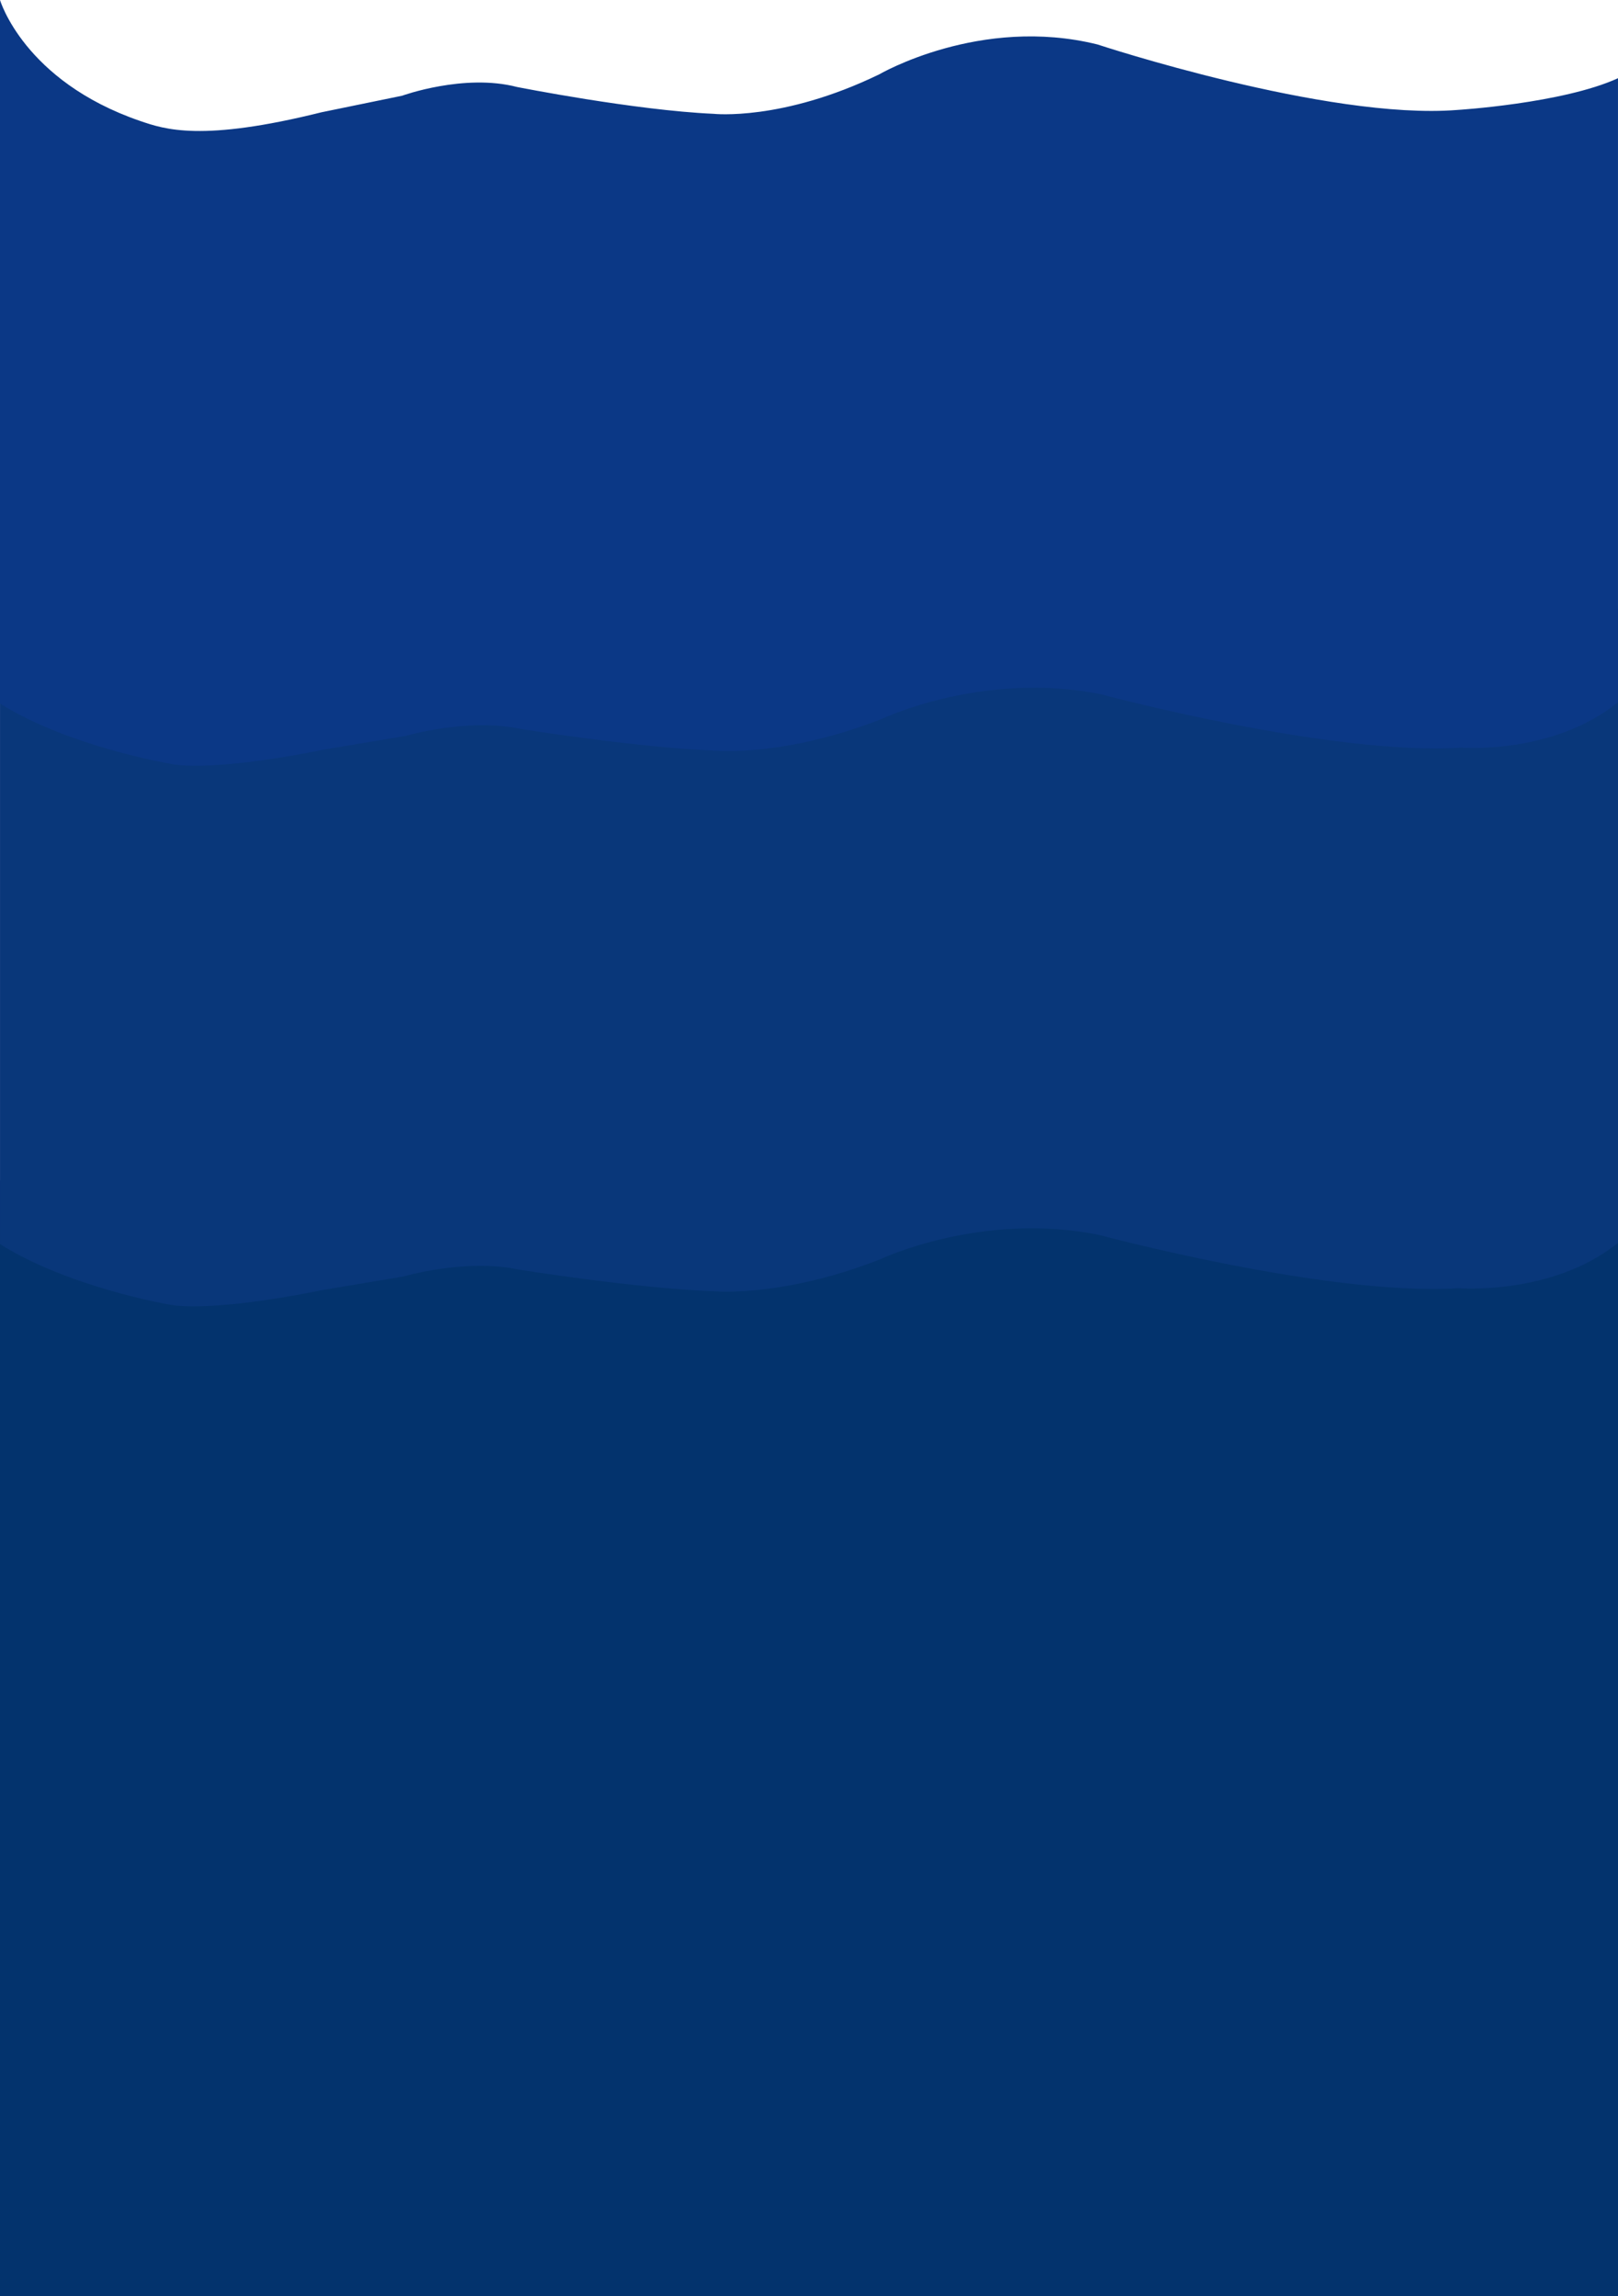
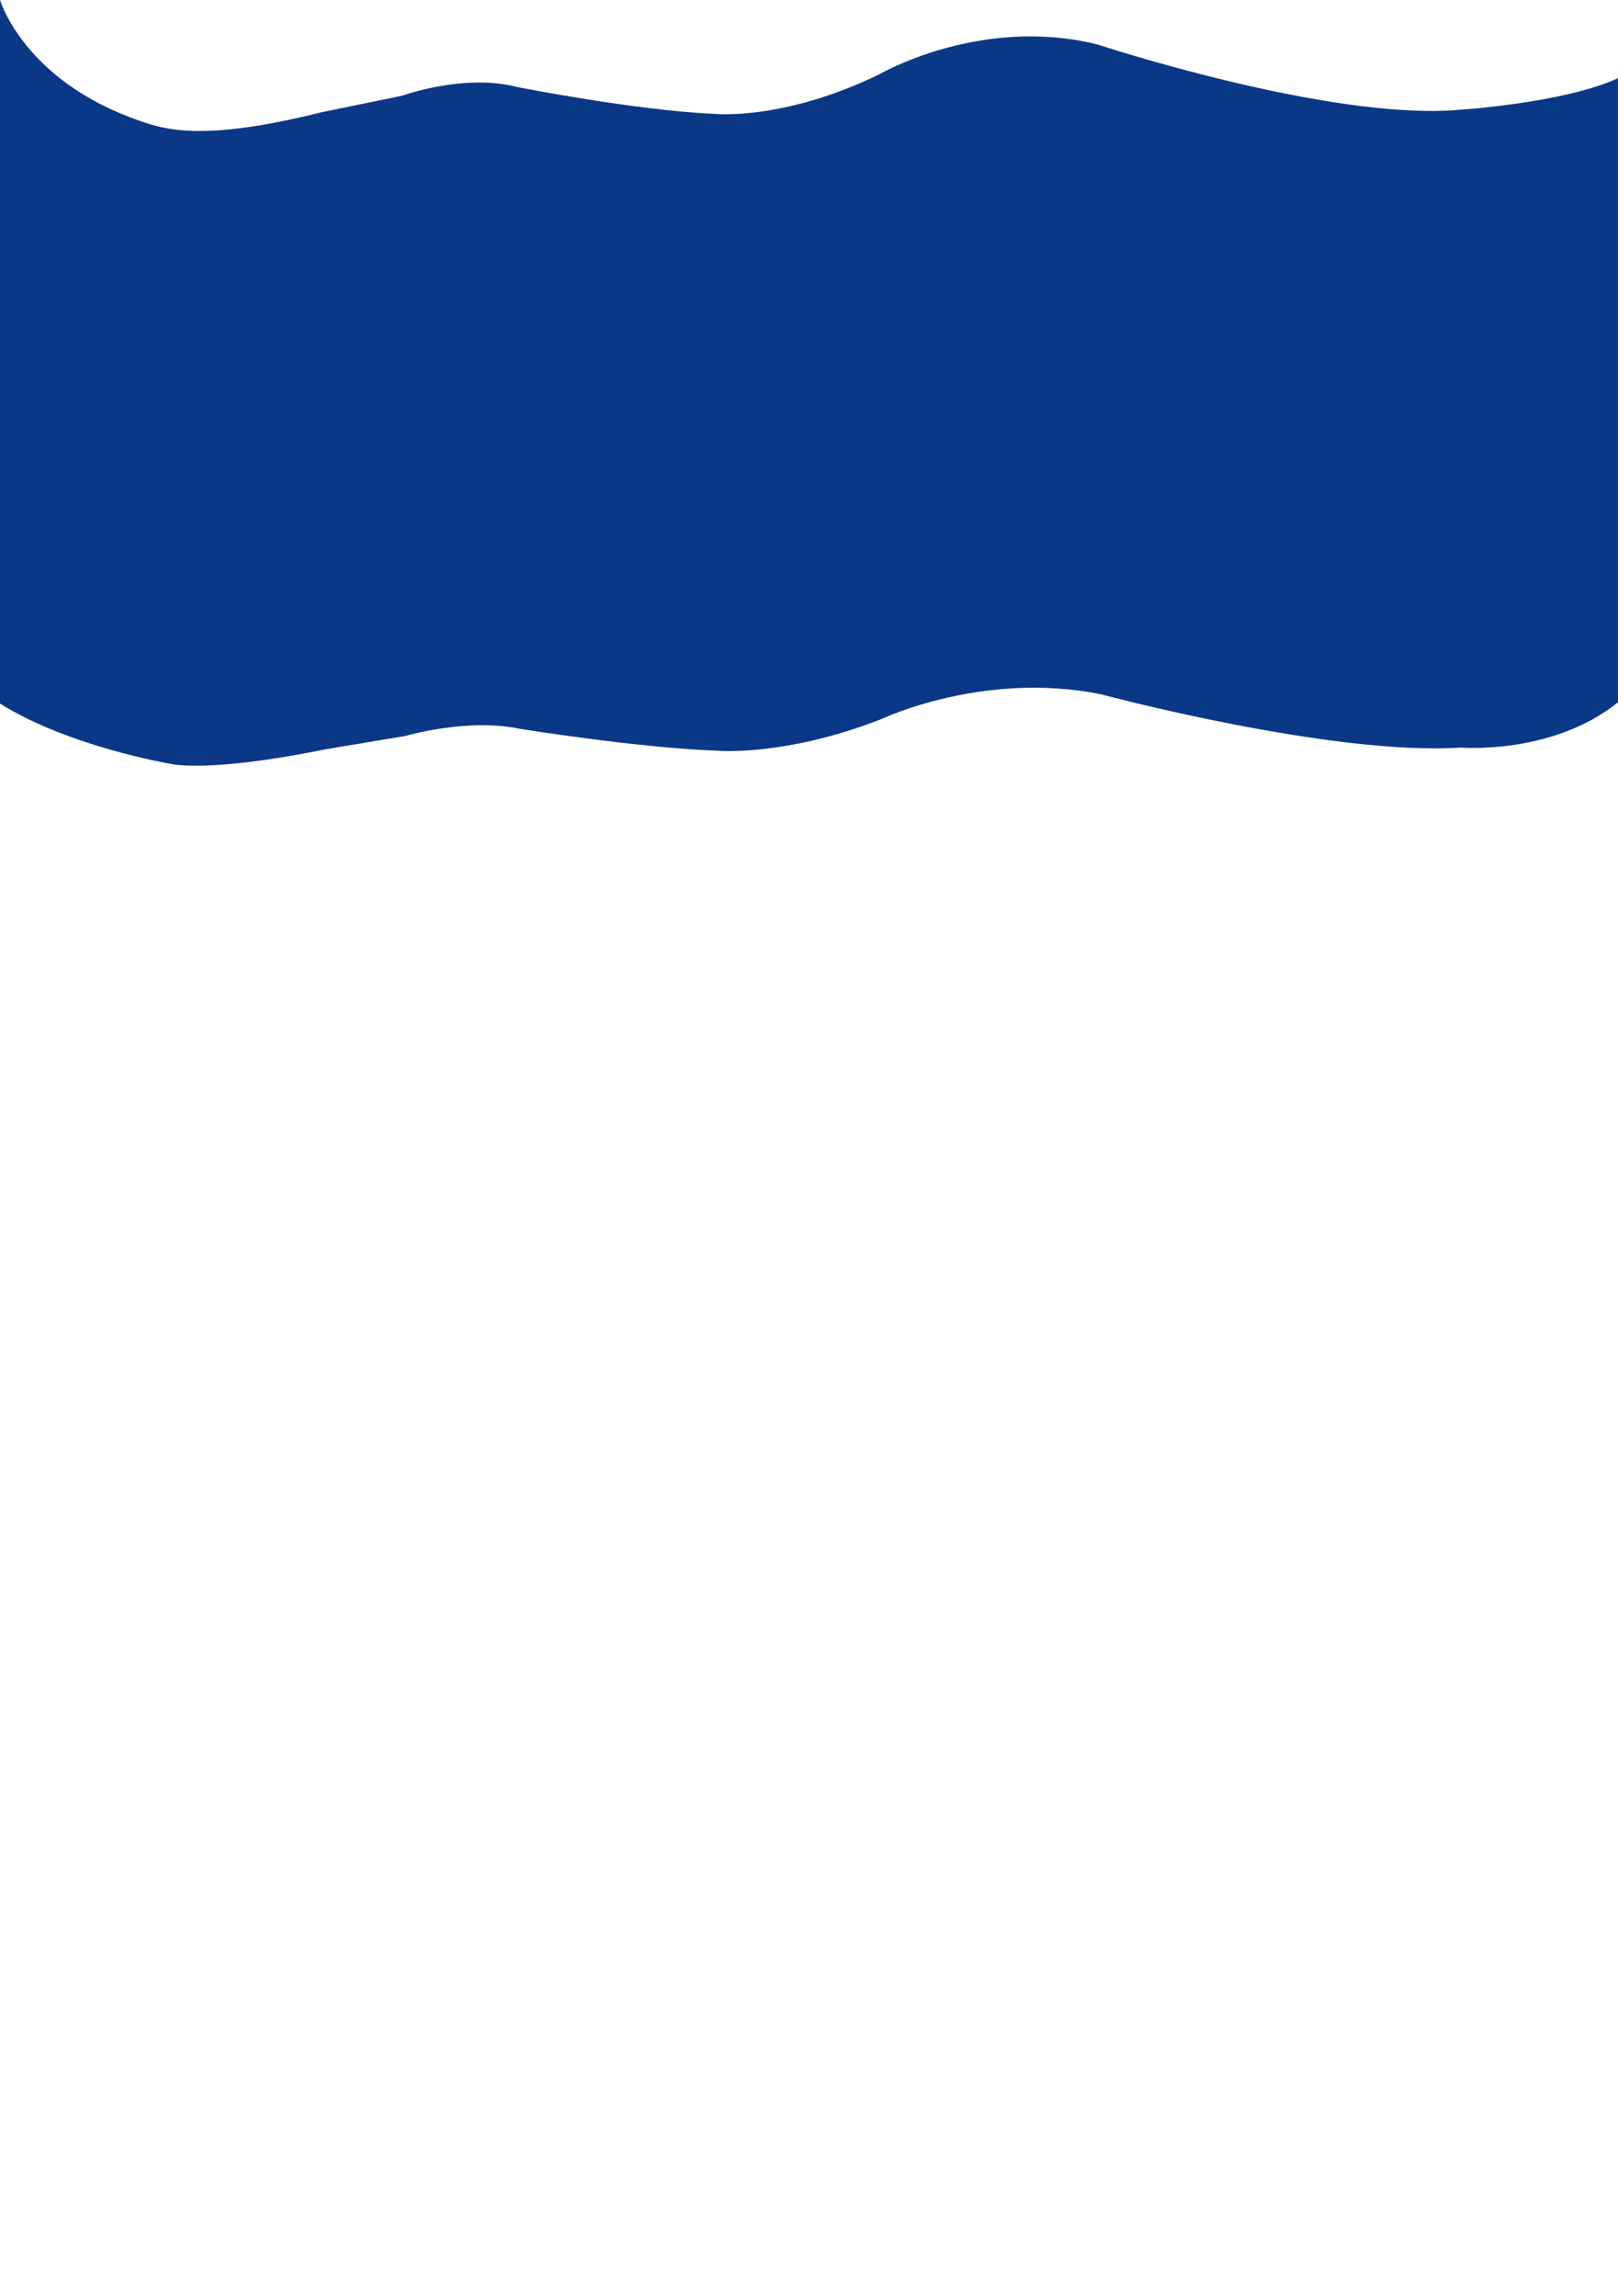
<svg xmlns="http://www.w3.org/2000/svg" id="Base" viewBox="0 0 2561 3633">
  <defs>
    <style>.cls-1{fill:#03336d;}.cls-2{fill:#09377a;}.cls-3{fill:#0b3886;}</style>
  </defs>
  <title>bg-mare_2560</title>
-   <rect class="cls-1" y="1867.64" width="2561" height="1765.36" />
-   <path class="cls-2" d="M-278.75,978.62h2561V1981.7c-103.9,83.83-252.35,71.69-252.35,71.69-205.8,13.31-569.44-84.32-569.44-84.32-185.82-37.47-345.66,38.46-345.66,38.46-153.85,60.65-262.41,50.79-262.41,50.79-124.79-4.5-311-34.52-311-34.52-83.92-17.75-182,11.22-182,11.22l-127.71,21.33c-189.81,38.46-245.76,22.4-245.76,22.4s-156.75-27.19-264.64-95.05V978.62Z" transform="translate(278.75 -15.36)" />
  <path class="cls-3" d="M1458.42,85.72C1272.67,39.67,1112.89,133,1112.89,133c-153.79,74.54-262.31,62.42-262.31,62.42C725.84,189.88,539.68,153,539.68,153c-83.89-21.82-181.92,13.79-181.92,13.79L230.1,193C40.36,240.25-18.29,220-57.22,206.64-241,143.44-278.75,15.36-278.75,15.36V1128.43c107.89,67.86,268.14,95.05,268.14,95.05s55.95,16.06,245.76-22.4l127.71-21.33s98.07-29,182-11.22c0,0,186.23,30,311,34.52,0,0,108.56,9.86,262.41-50.79,0,0,159.84-75.93,345.66-38.46,0,0,363.65,97.63,569.44,84.32,0,0,145,12.14,248.86-71.69V139.13c-87.88,40.06-254.61,50.21-254.61,50.21C1821.92,205.71,1458.42,85.72,1458.42,85.72Z" transform="translate(278.75 -15.36)" />
</svg>